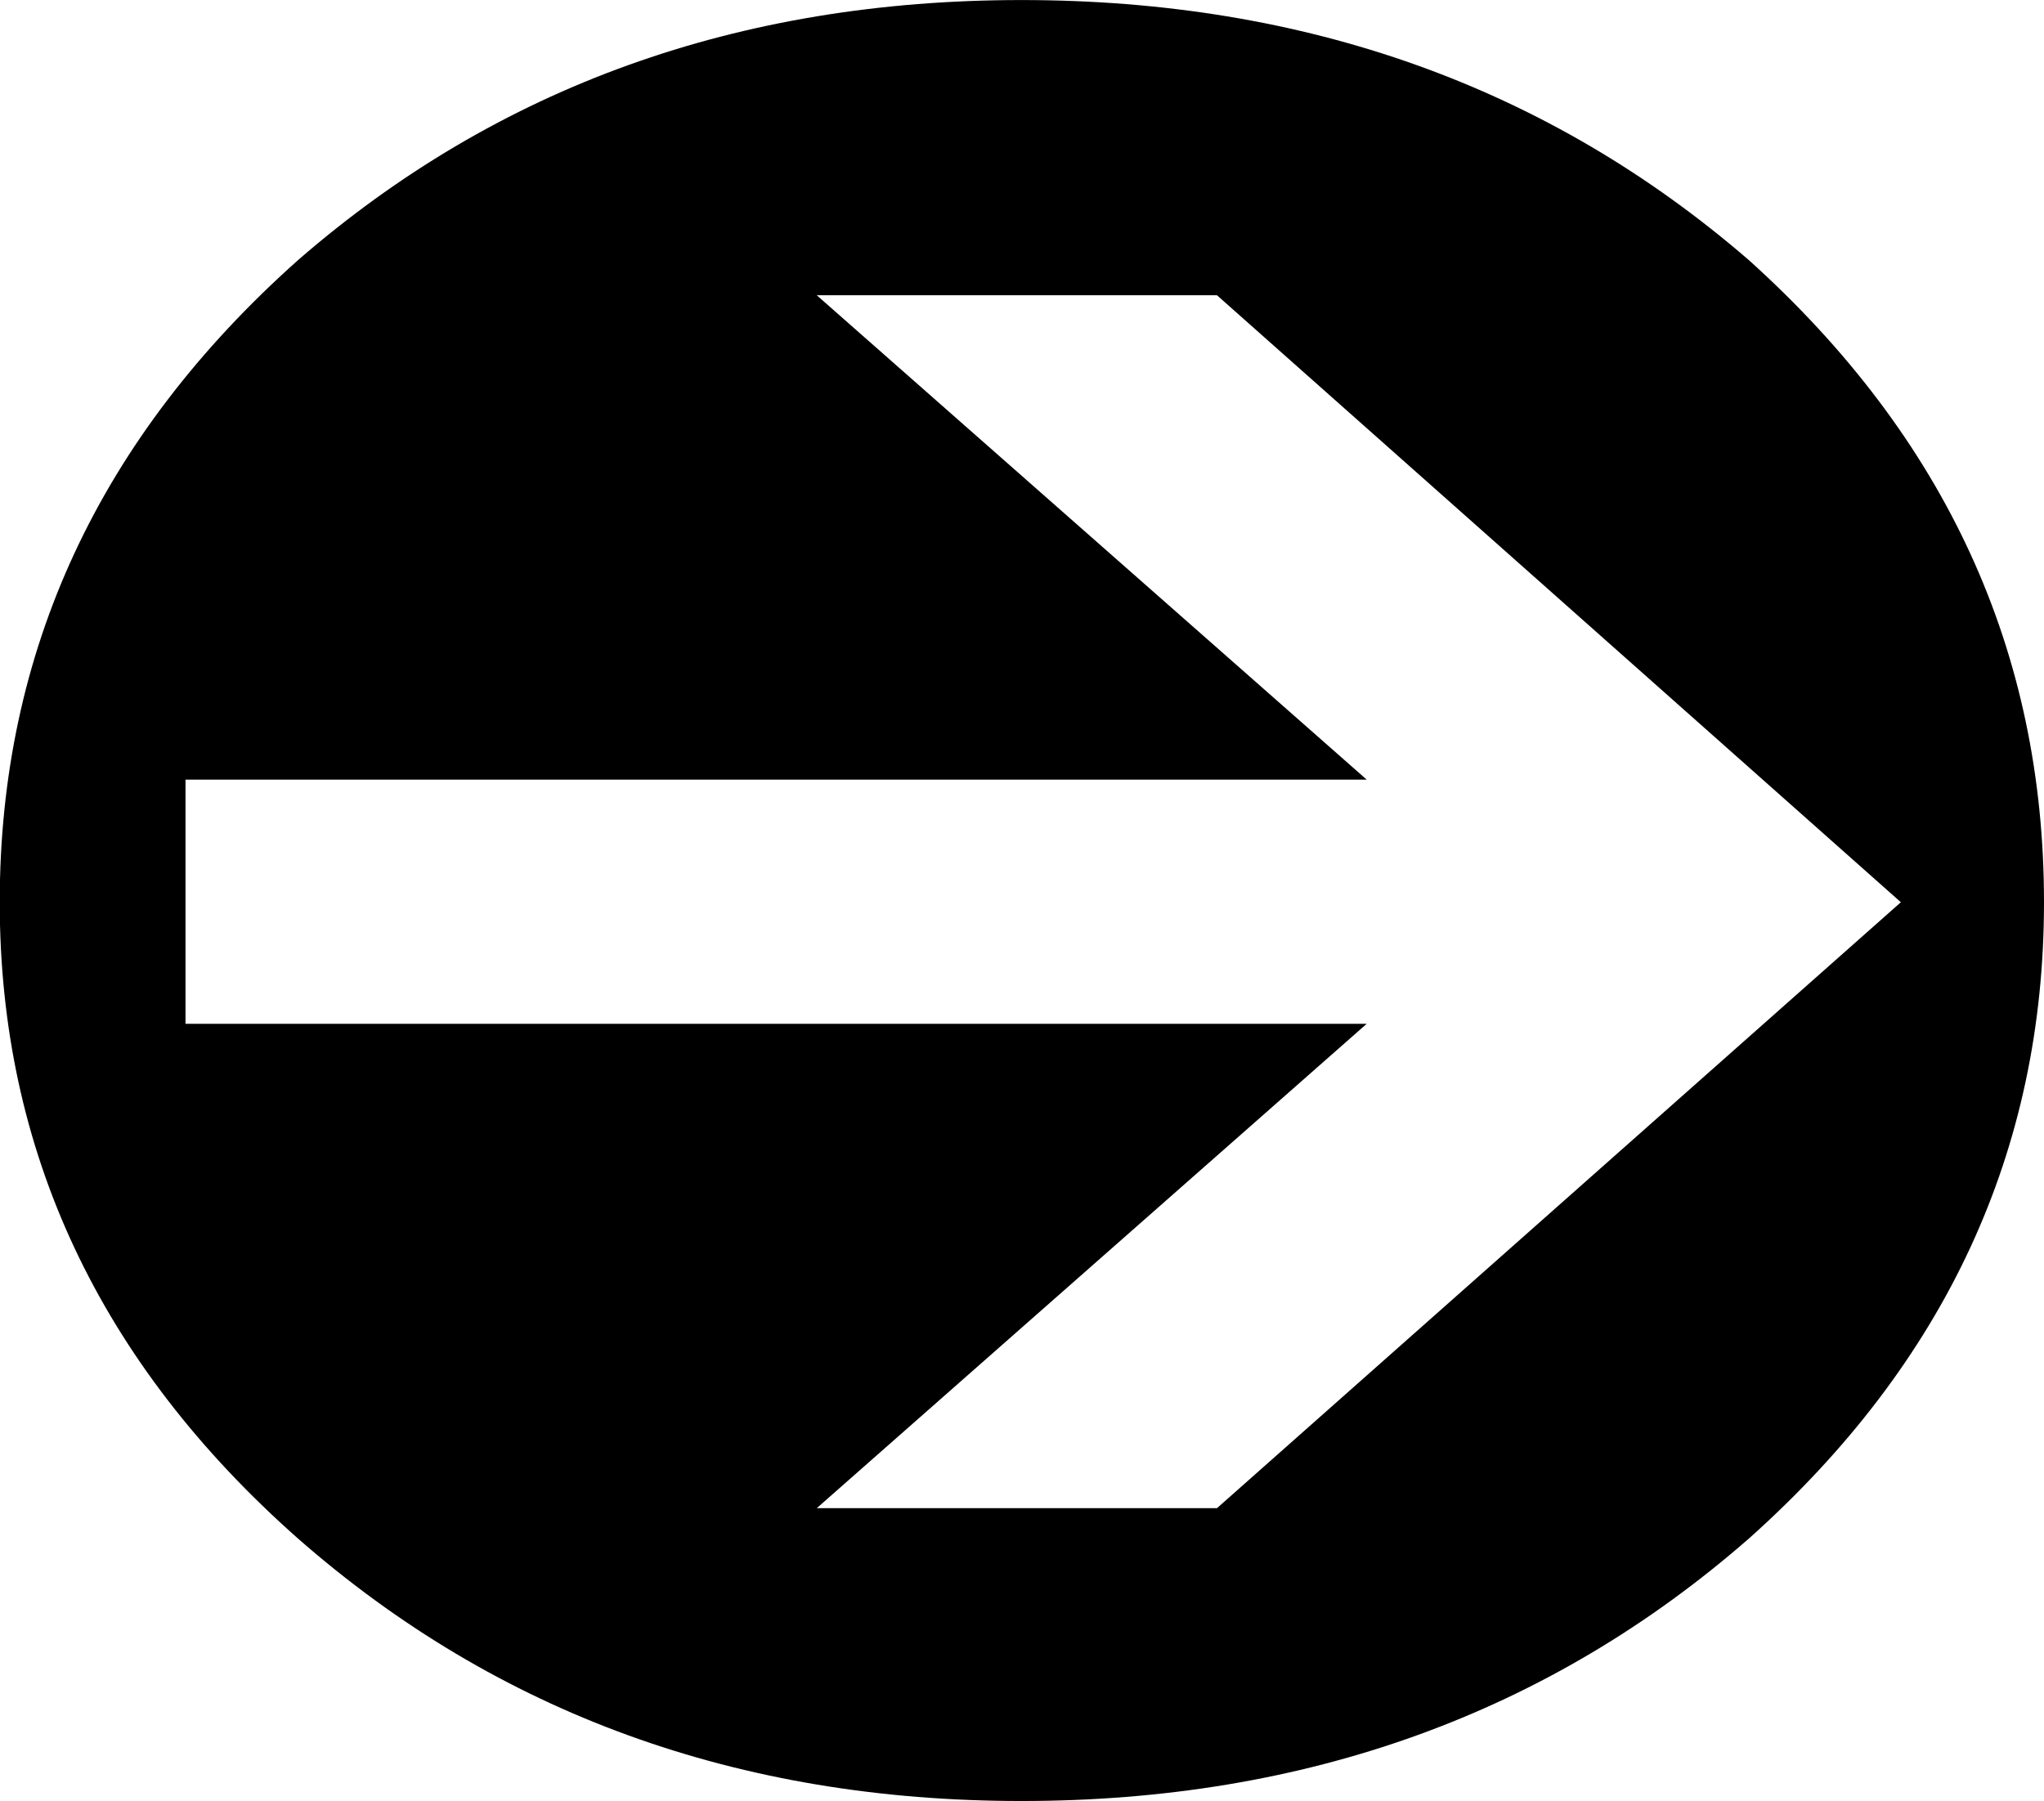
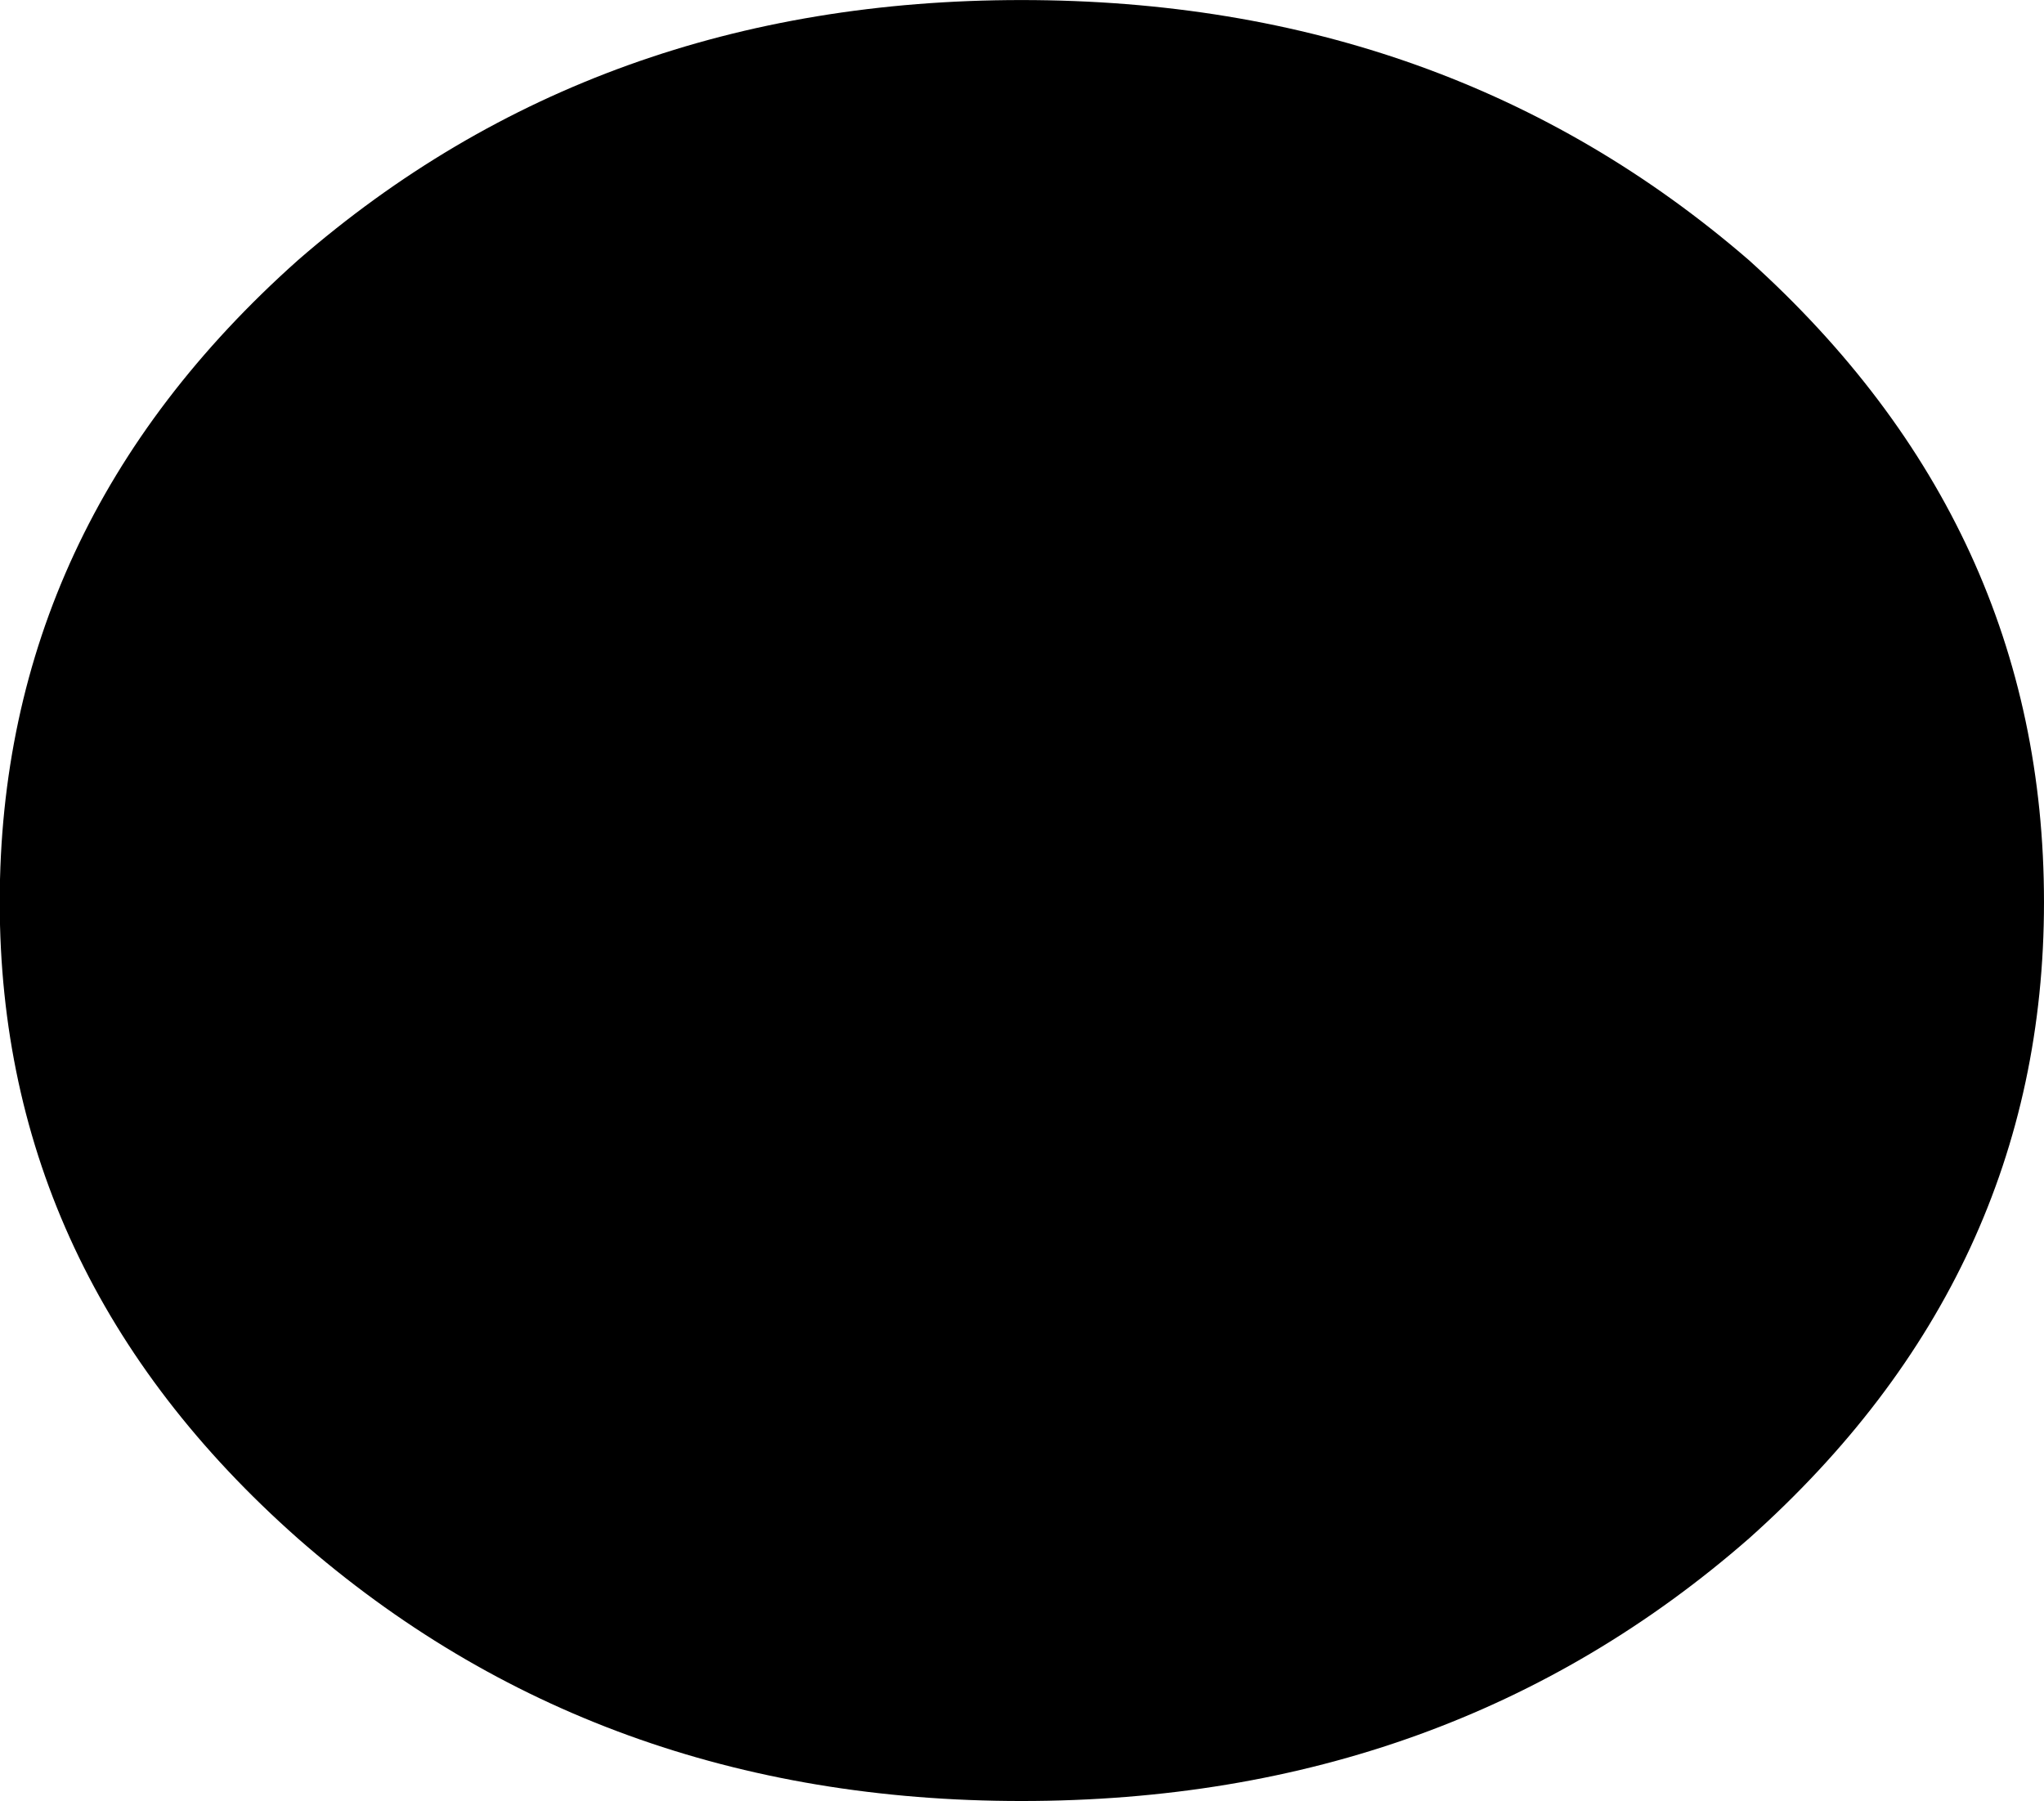
<svg xmlns="http://www.w3.org/2000/svg" xml:space="preserve" width="7.527in" height="6.633in" shape-rendering="geometricPrecision" text-rendering="geometricPrecision" image-rendering="optimizeQuality" fill-rule="evenodd" clip-rule="evenodd" viewBox="0 0 7.768 6.845">
  <g id="Layer_x0020_1">
-     <path fill="black" d="M3.882 0c1.081,0 2.003,0.33 2.765,0.989 0.748,0.674 1.121,1.486 1.121,2.44 0,0.944 -0.373,1.75 -1.121,2.418 -0.761,0.665 -1.683,0.998 -2.765,0.998 -1.076,0 -1.992,-0.333 -2.75,-0.998 -0.755,-0.668 -1.133,-1.474 -1.133,-2.418 0,-0.954 0.378,-1.767 1.133,-2.44 0.758,-0.659 1.673,-0.989 2.75,-0.989zm3.342 3.429l-2.599 -2.307 -1.521 0 2.09 1.841 -4.489 0 0 0.928 4.489 0 -2.09 1.841 1.521 0 2.599 -2.303z" />
+     <path fill="black" d="M3.882 0c1.081,0 2.003,0.33 2.765,0.989 0.748,0.674 1.121,1.486 1.121,2.44 0,0.944 -0.373,1.75 -1.121,2.418 -0.761,0.665 -1.683,0.998 -2.765,0.998 -1.076,0 -1.992,-0.333 -2.75,-0.998 -0.755,-0.668 -1.133,-1.474 -1.133,-2.418 0,-0.954 0.378,-1.767 1.133,-2.44 0.758,-0.659 1.673,-0.989 2.75,-0.989zm3.342 3.429z" />
  </g>
</svg>